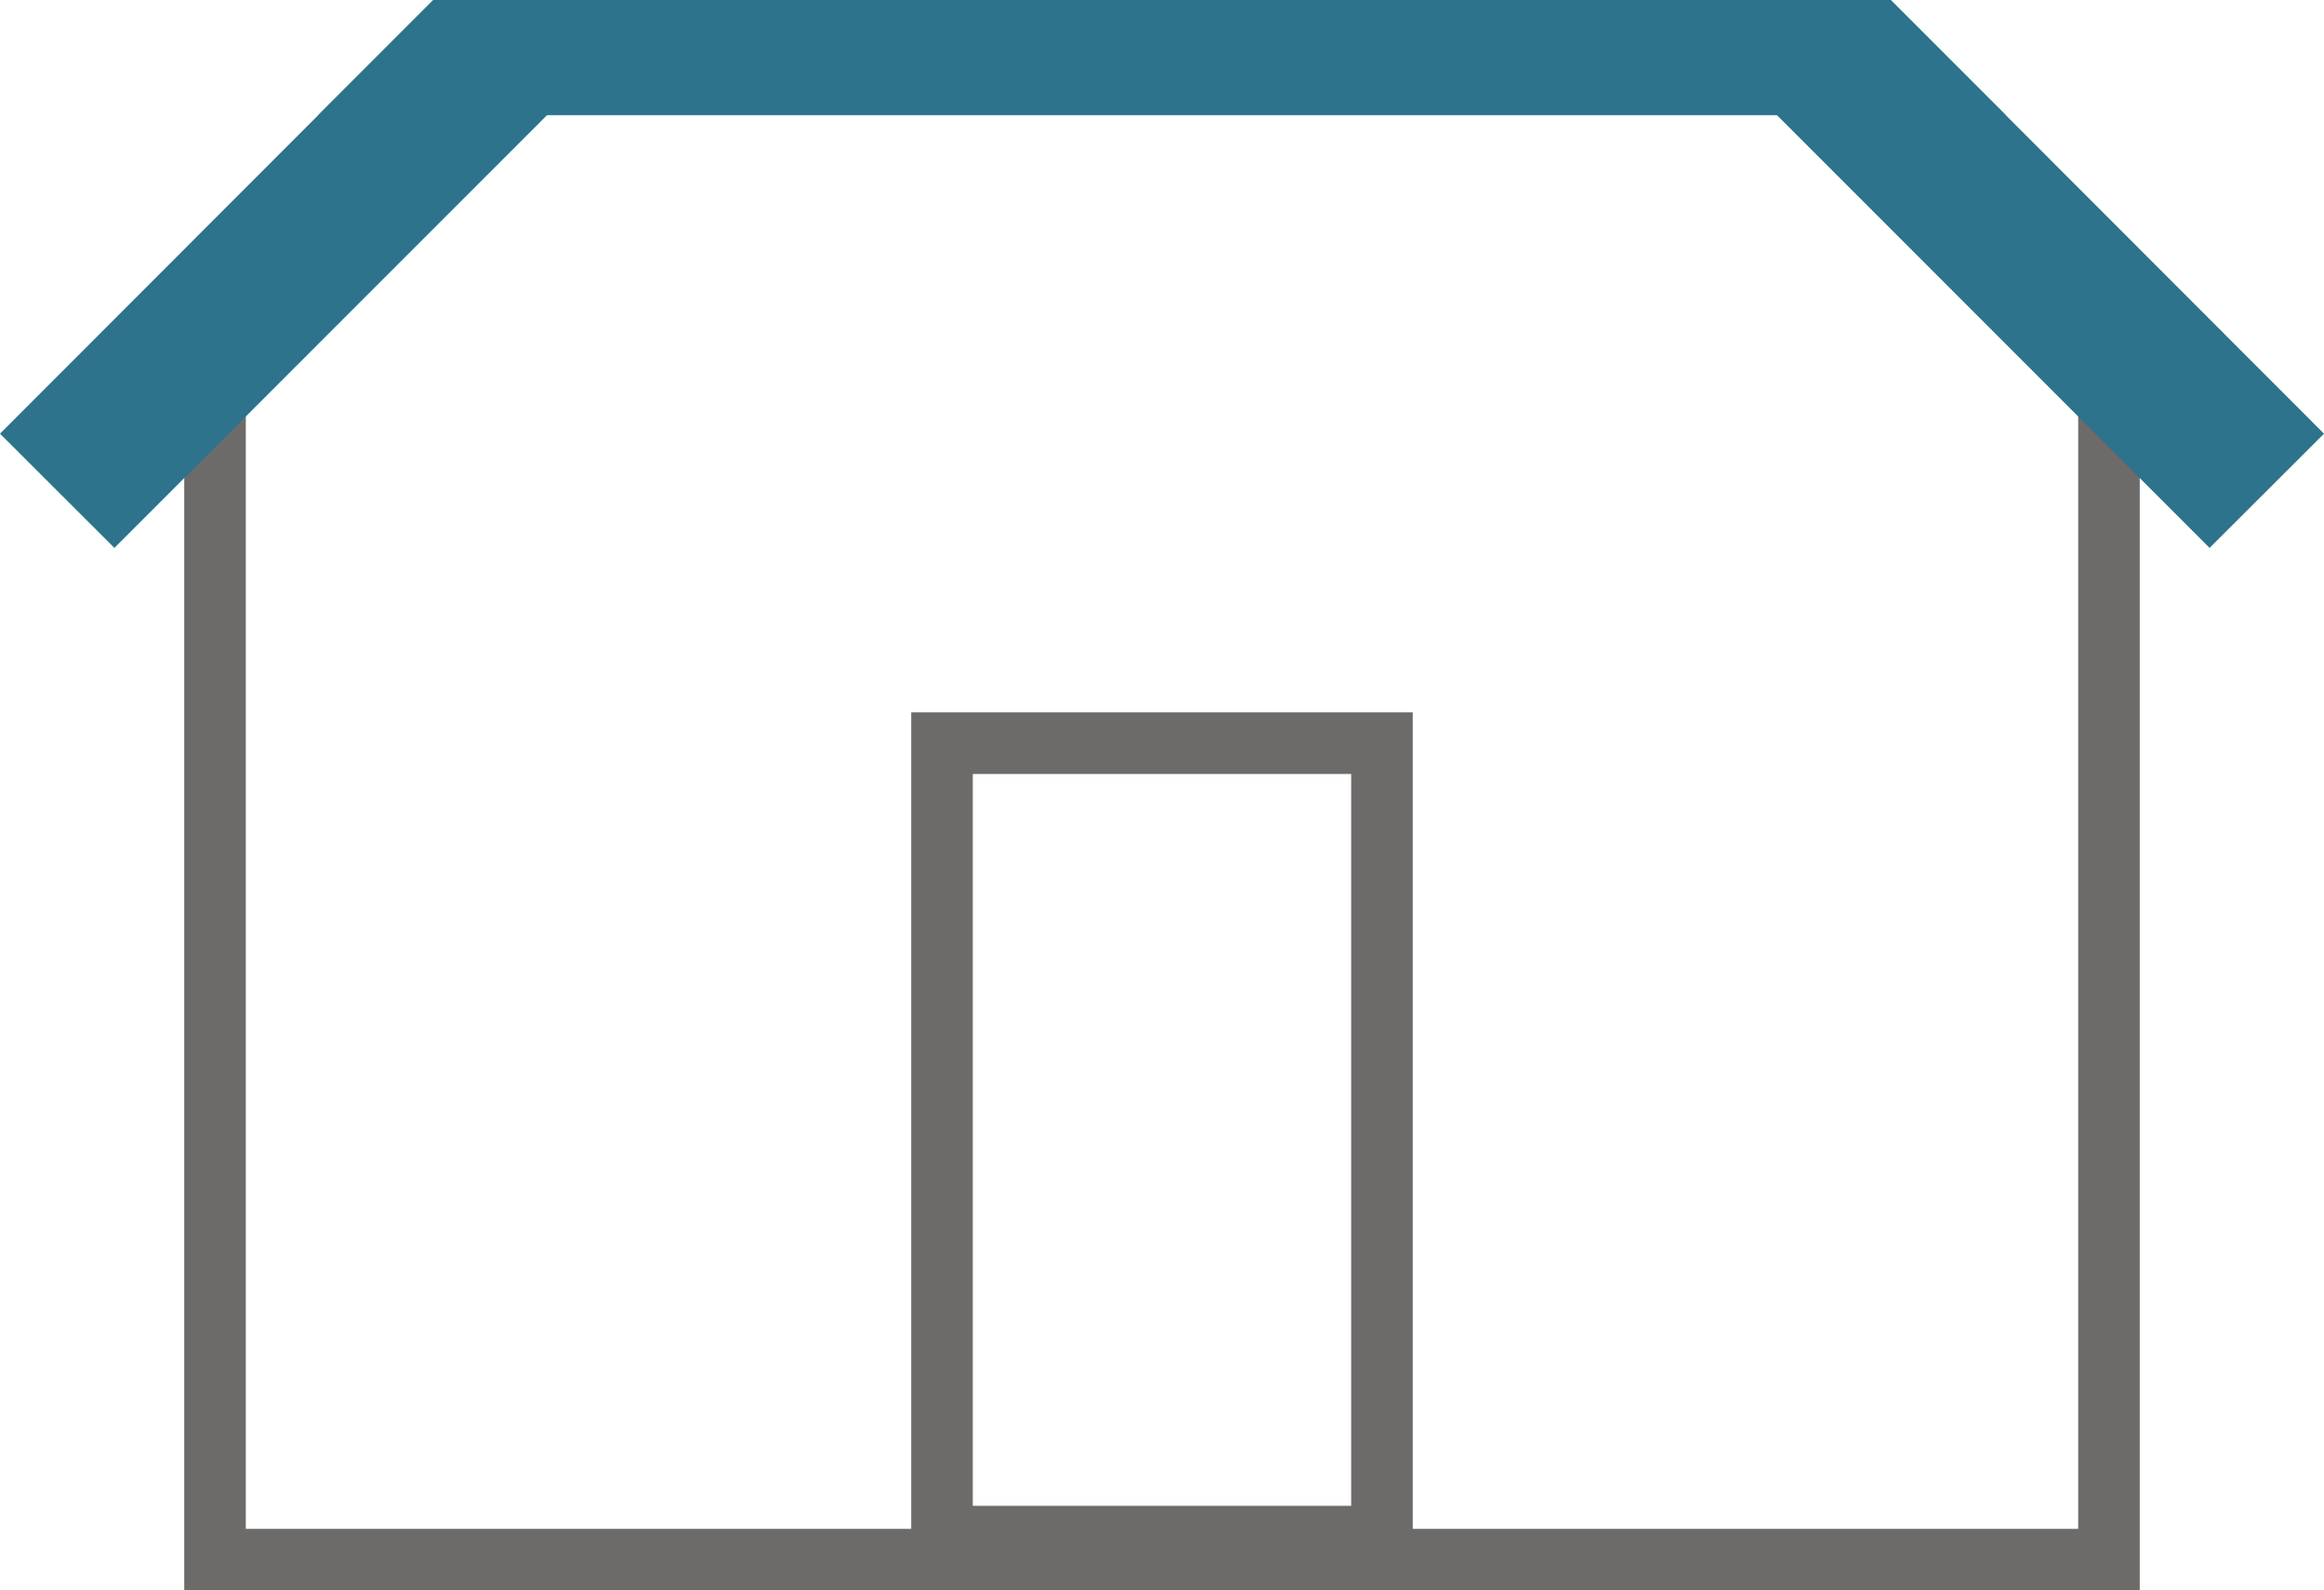
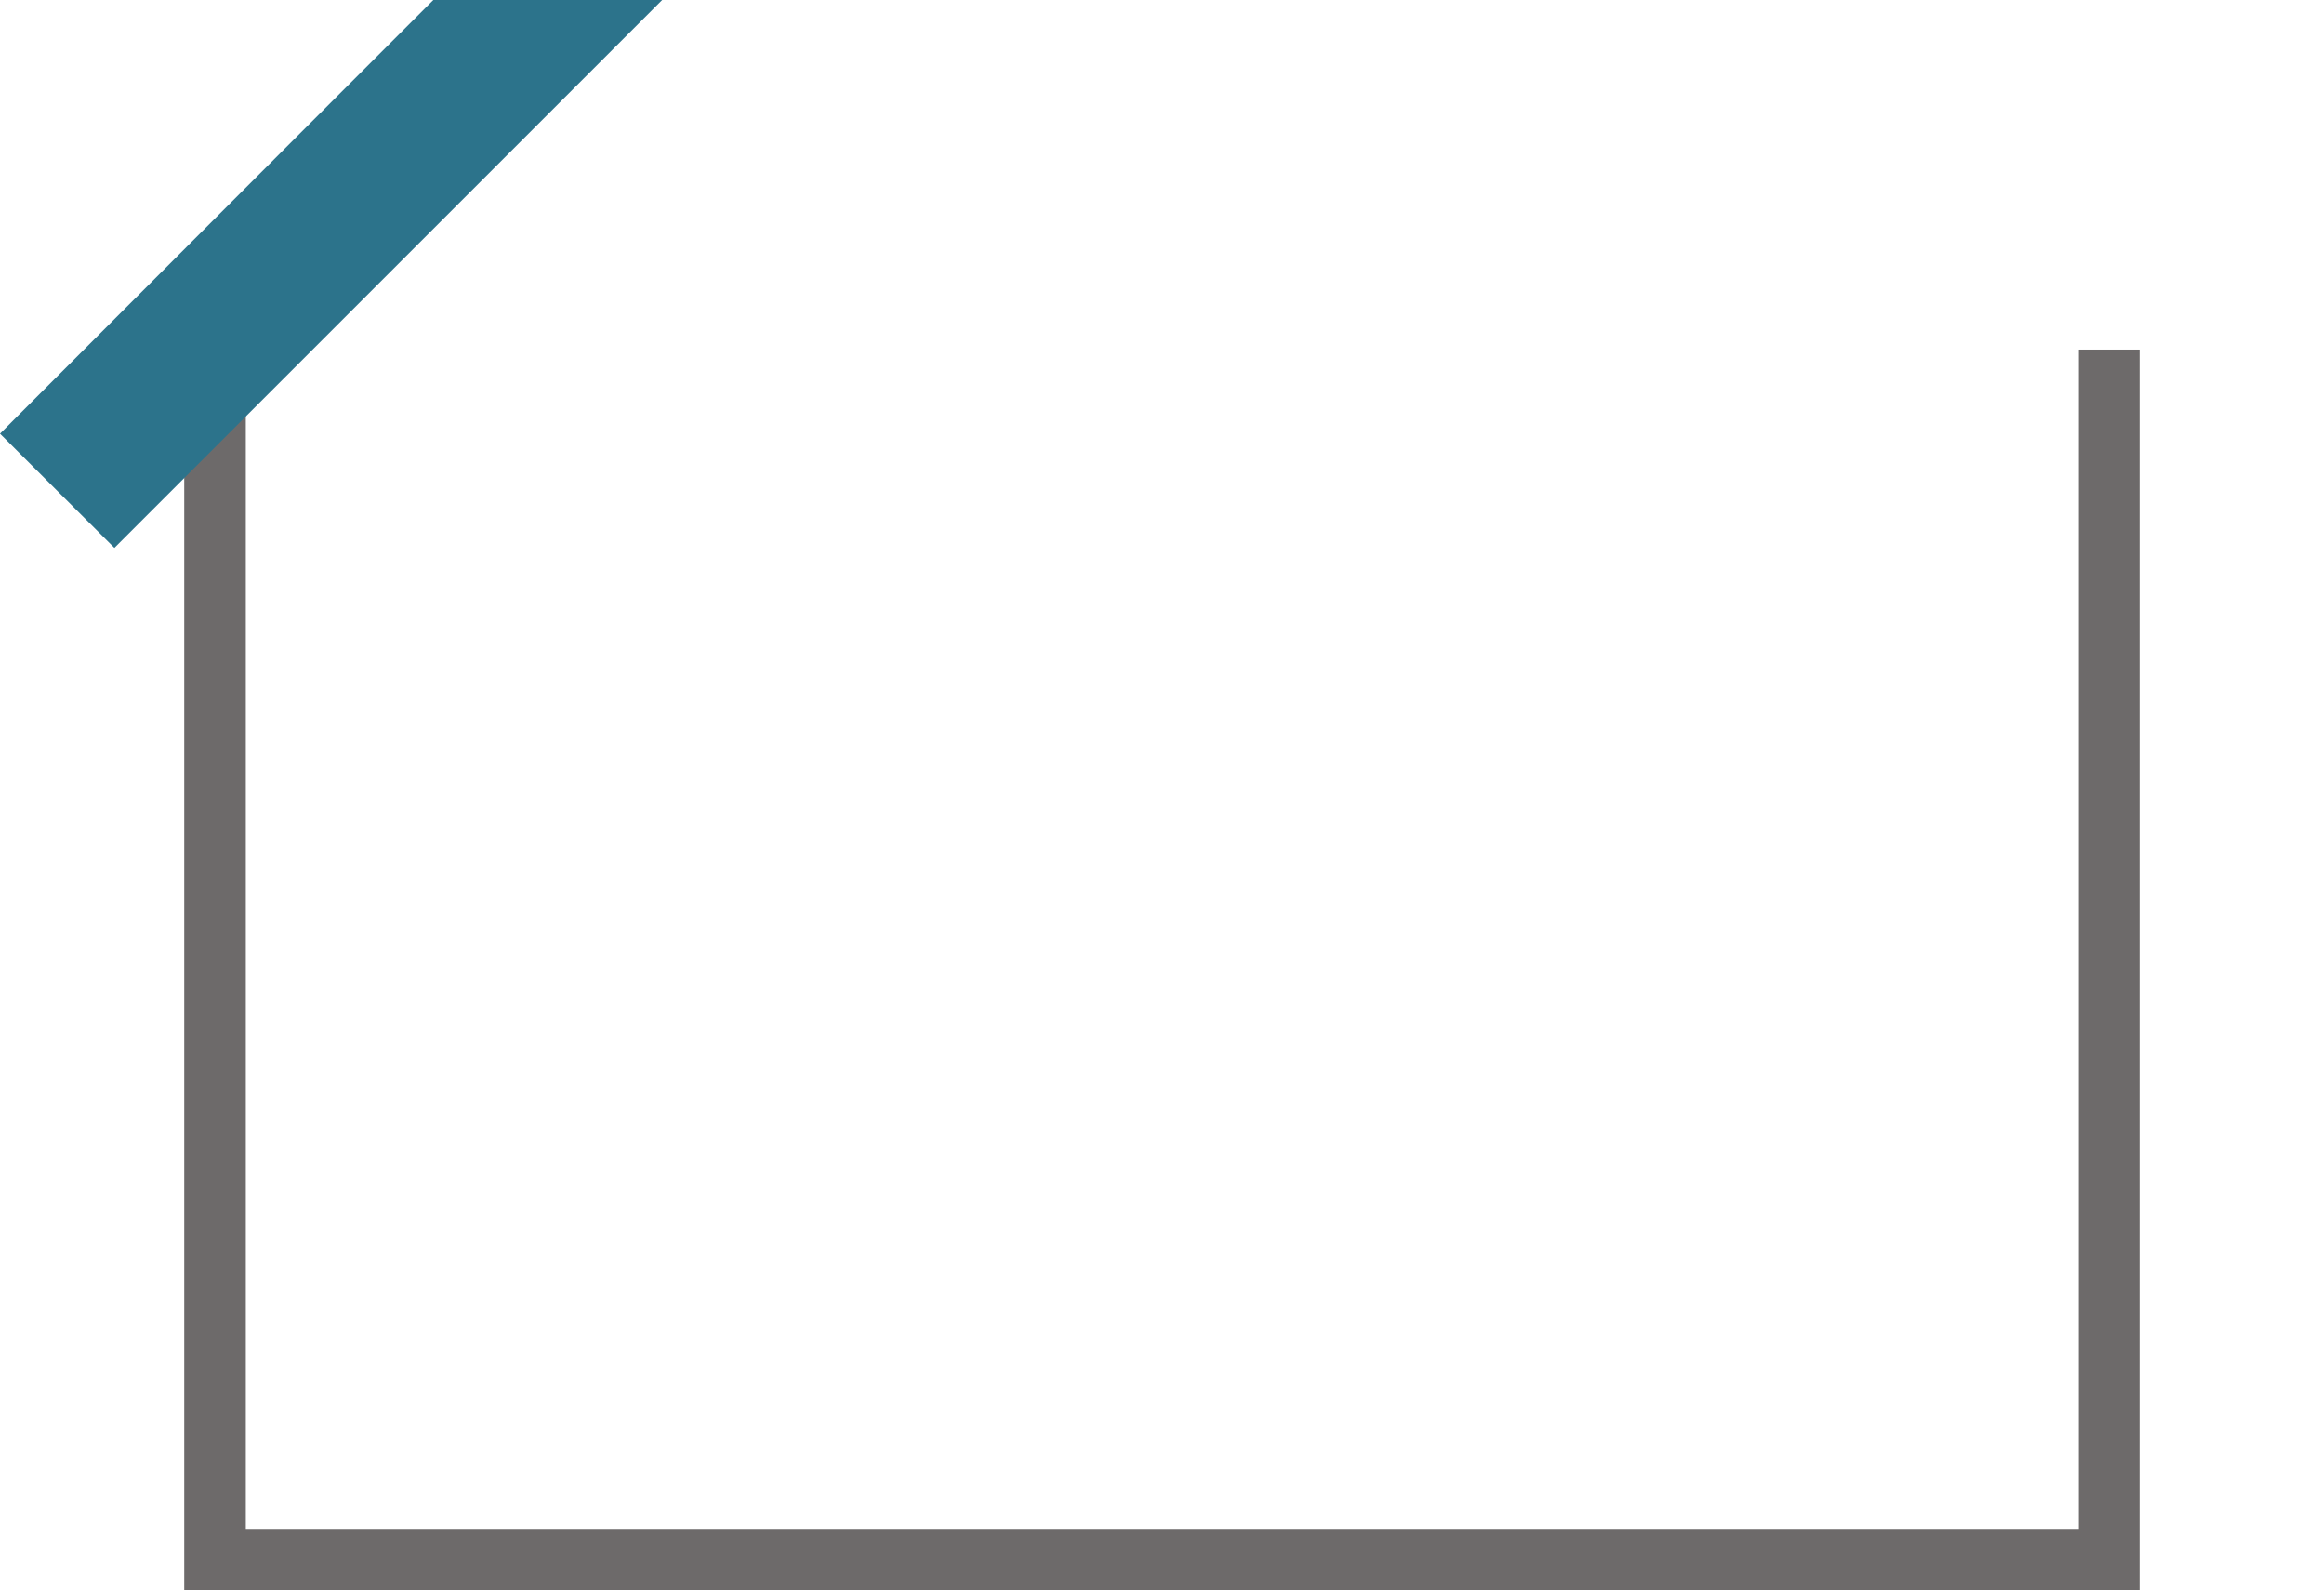
<svg xmlns="http://www.w3.org/2000/svg" viewBox="0 0 113.237 77.476">
  <g id="Layer_2" data-name="Layer 2">
    <g id="Layer_1-2" data-name="Layer 1">
      <g>
        <polygon points="104.26 77.476 8.977 77.476 8.977 17.03 11.977 17.03 11.977 74.476 101.26 74.476 101.26 17.03 104.26 17.03 104.26 77.476" style="fill: #6d6a6a" />
-         <path d="M68.837,76.354H44.399V34.703H68.837Zm-21.438-3H65.837V37.703H47.399Z" style="fill: #6d6a6a" />
      </g>
-       <polygon points="97.732 5.61 15.505 5.61 21.114 0 92.123 0 97.732 5.61" style="fill: #2c738b" />
      <g>
        <polygon points="32.264 0 5.575 26.689 0 21.126 15.505 5.61 21.114 0 32.264 0" style="fill: #2c738b" />
-         <polygon points="113.237 21.126 107.662 26.689 80.973 0 92.123 0 97.732 5.61 113.237 21.126" style="fill: #2c738b" />
      </g>
    </g>
  </g>
</svg>